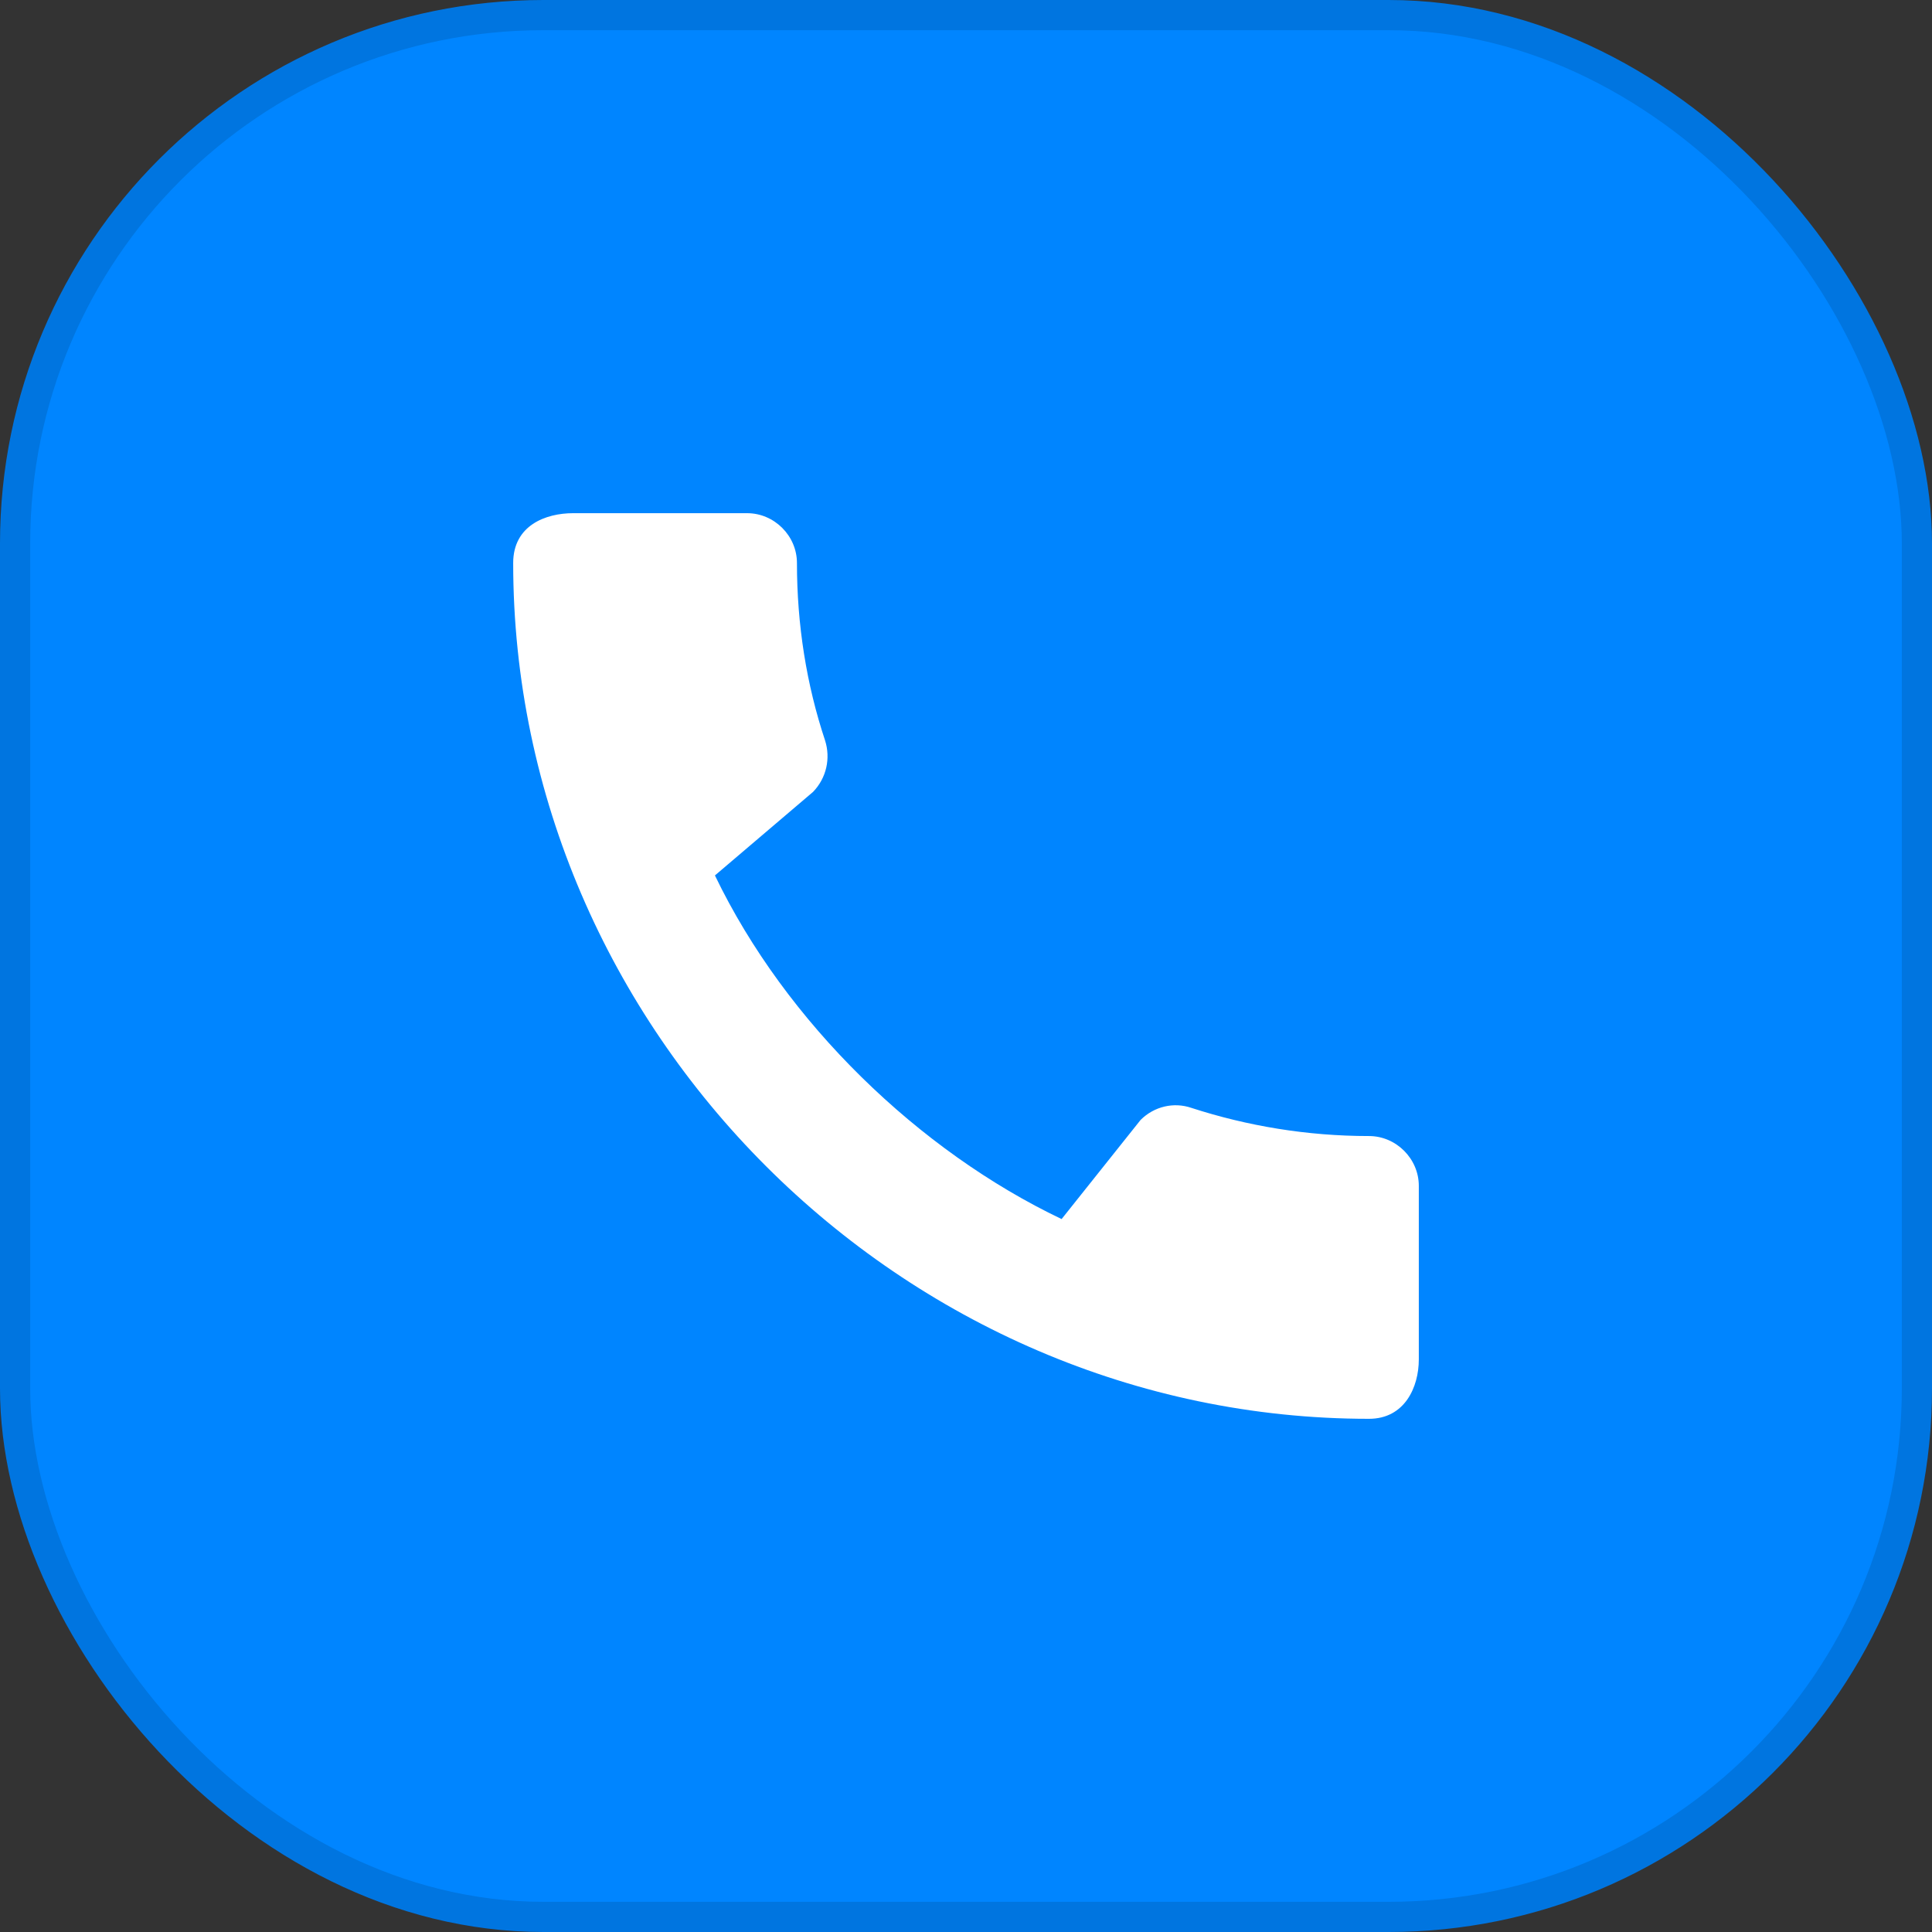
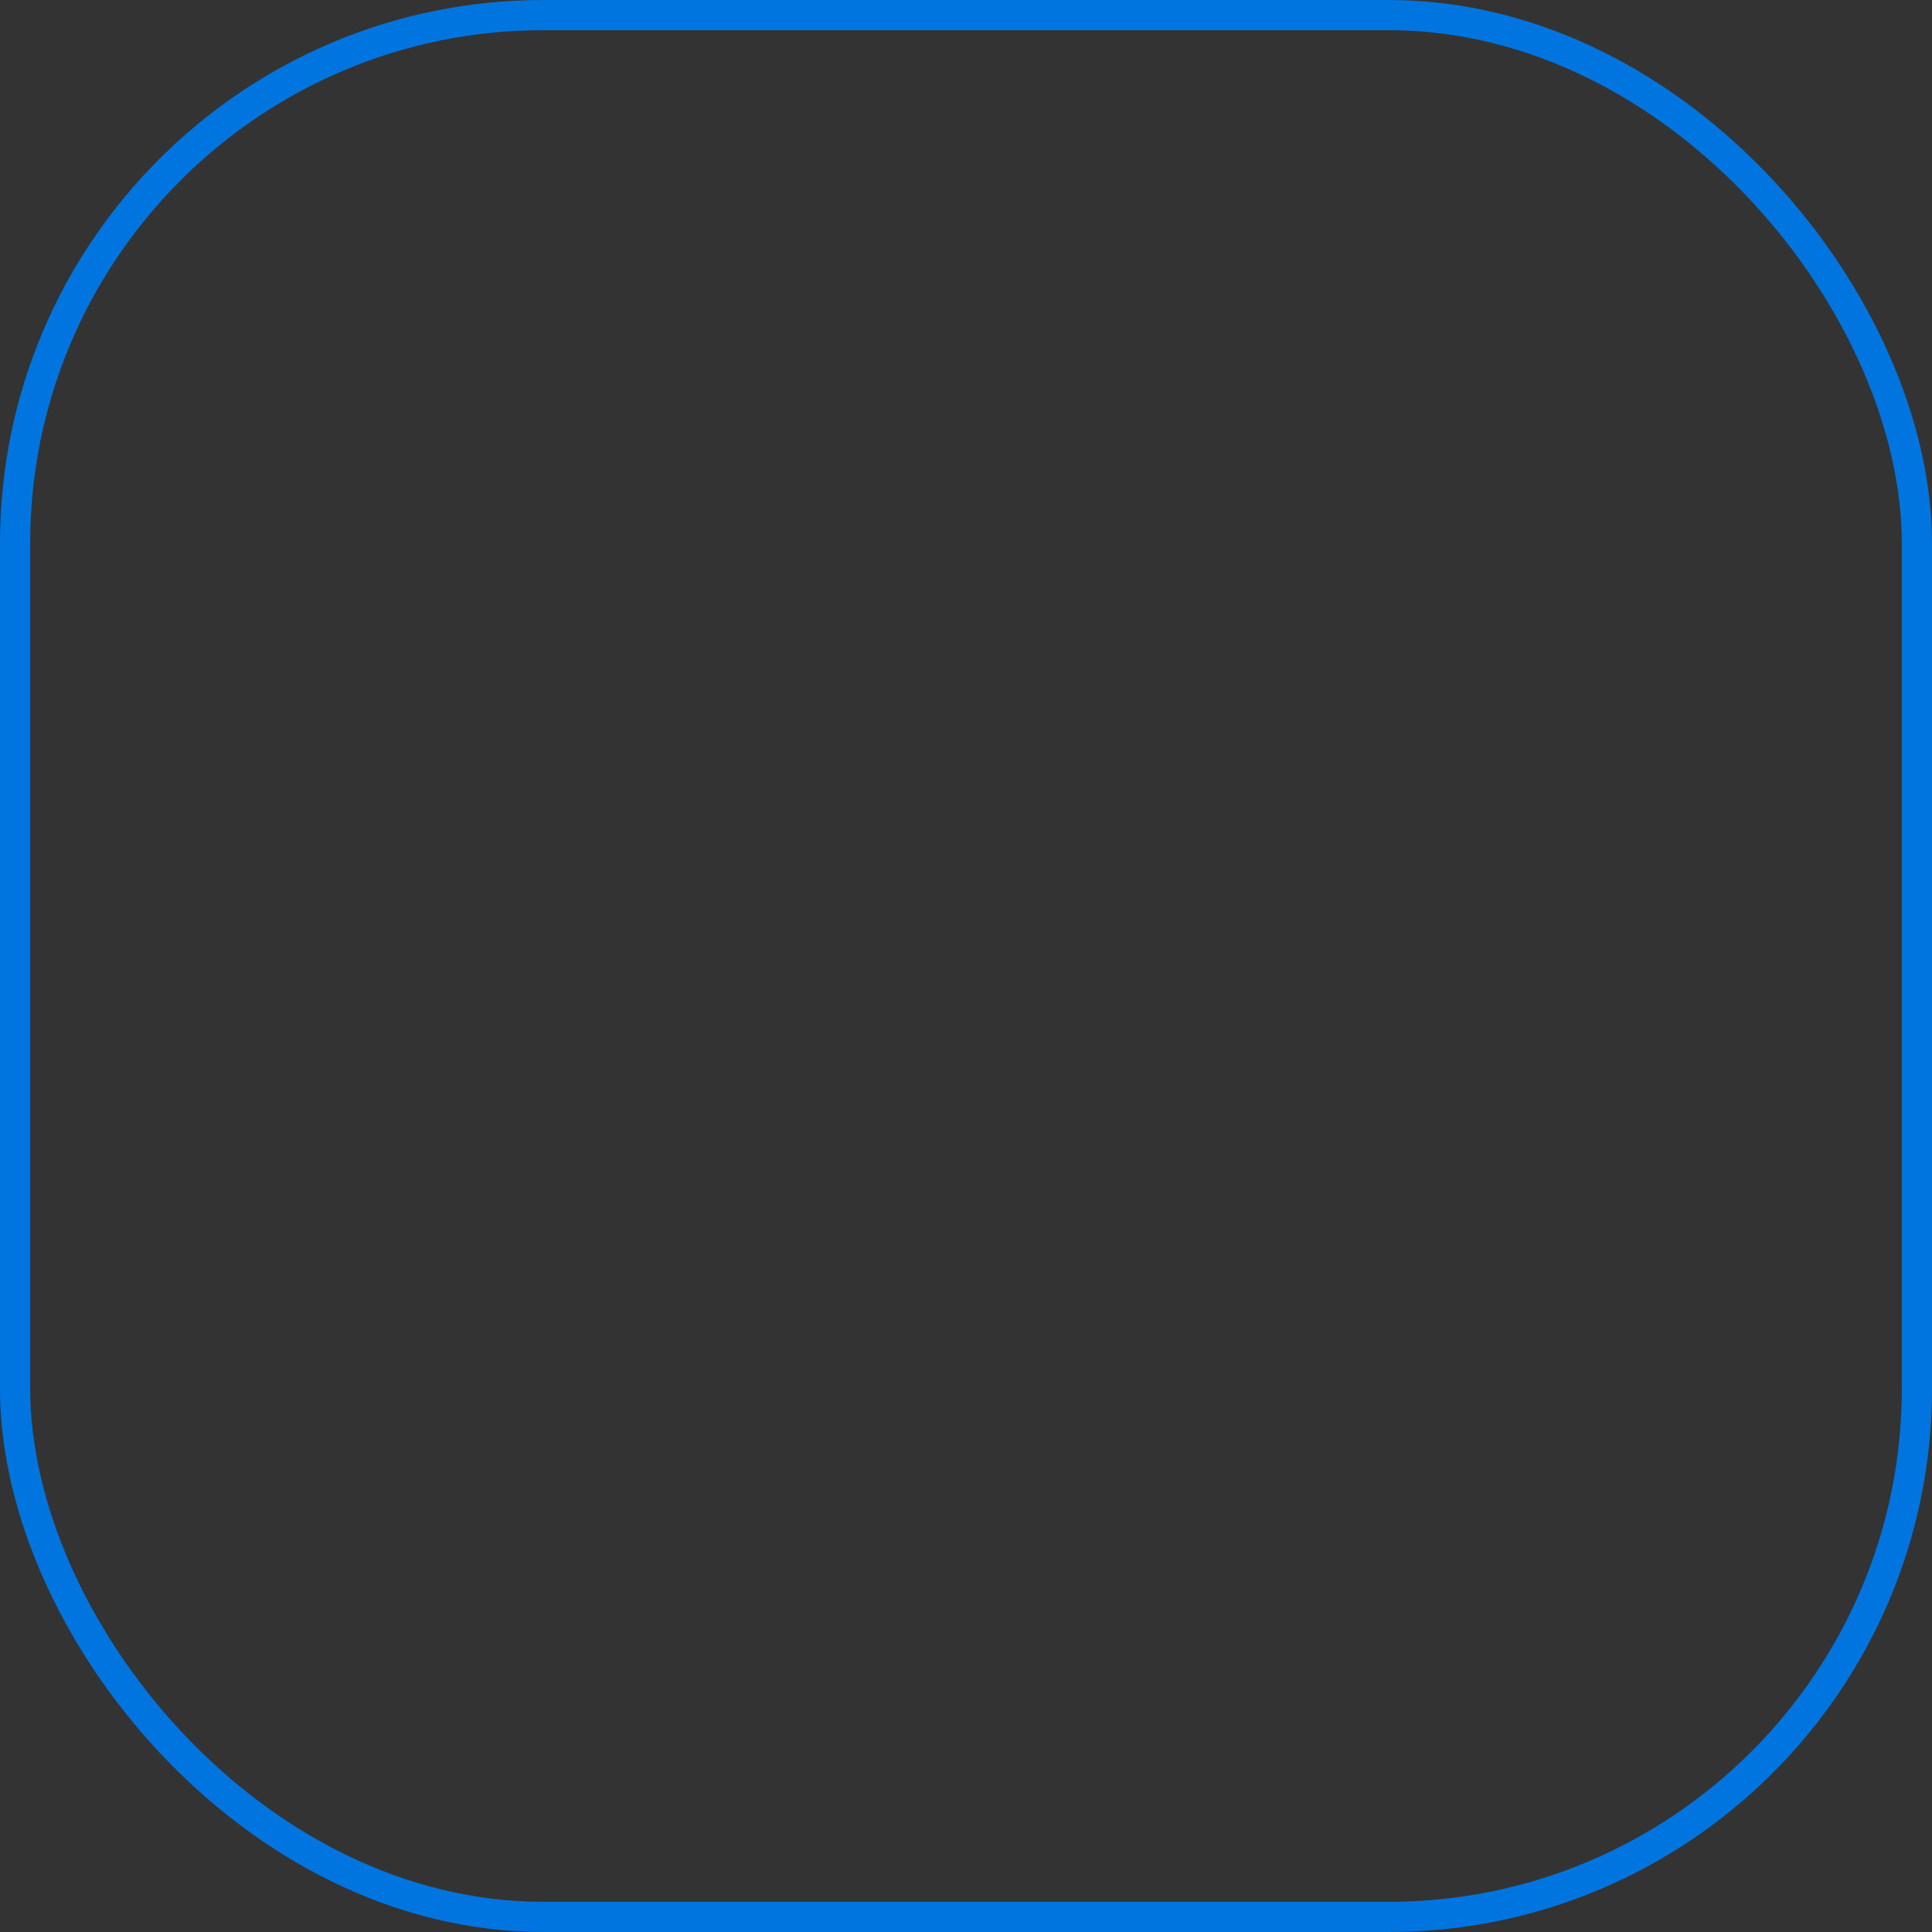
<svg xmlns="http://www.w3.org/2000/svg" width="64" height="64" viewBox="0 0 64 64" fill="none">
  <rect x="0" y="0" width="64" height="64" fill="#333333" stroke="none" />
-   <rect x="0.5" y="0.5" width="63" height="63" rx="17.5" fill="#0085FF" />
-   <path d="M45.35 37.633C43.3 37.633 41.317 37.3 39.467 36.7C38.883 36.5 38.233 36.65 37.783 37.1L35.167 40.383C30.45 38.133 26.033 33.883 23.683 29L26.933 26.233C27.383 25.767 27.517 25.117 27.333 24.533C26.717 22.683 26.4 20.7 26.4 18.65C26.4 17.75 25.65 17 24.75 17H18.983C18.083 17 17 17.4 17 18.65C17 34.133 29.883 47 45.35 47C46.533 47 47 45.95 47 45.033V39.283C47 38.383 46.25 37.633 45.35 37.633Z" fill="white" />
  <rect x="0.5" y="0.5" width="63" height="63" rx="17.5" stroke="#0075E0" />
</svg>